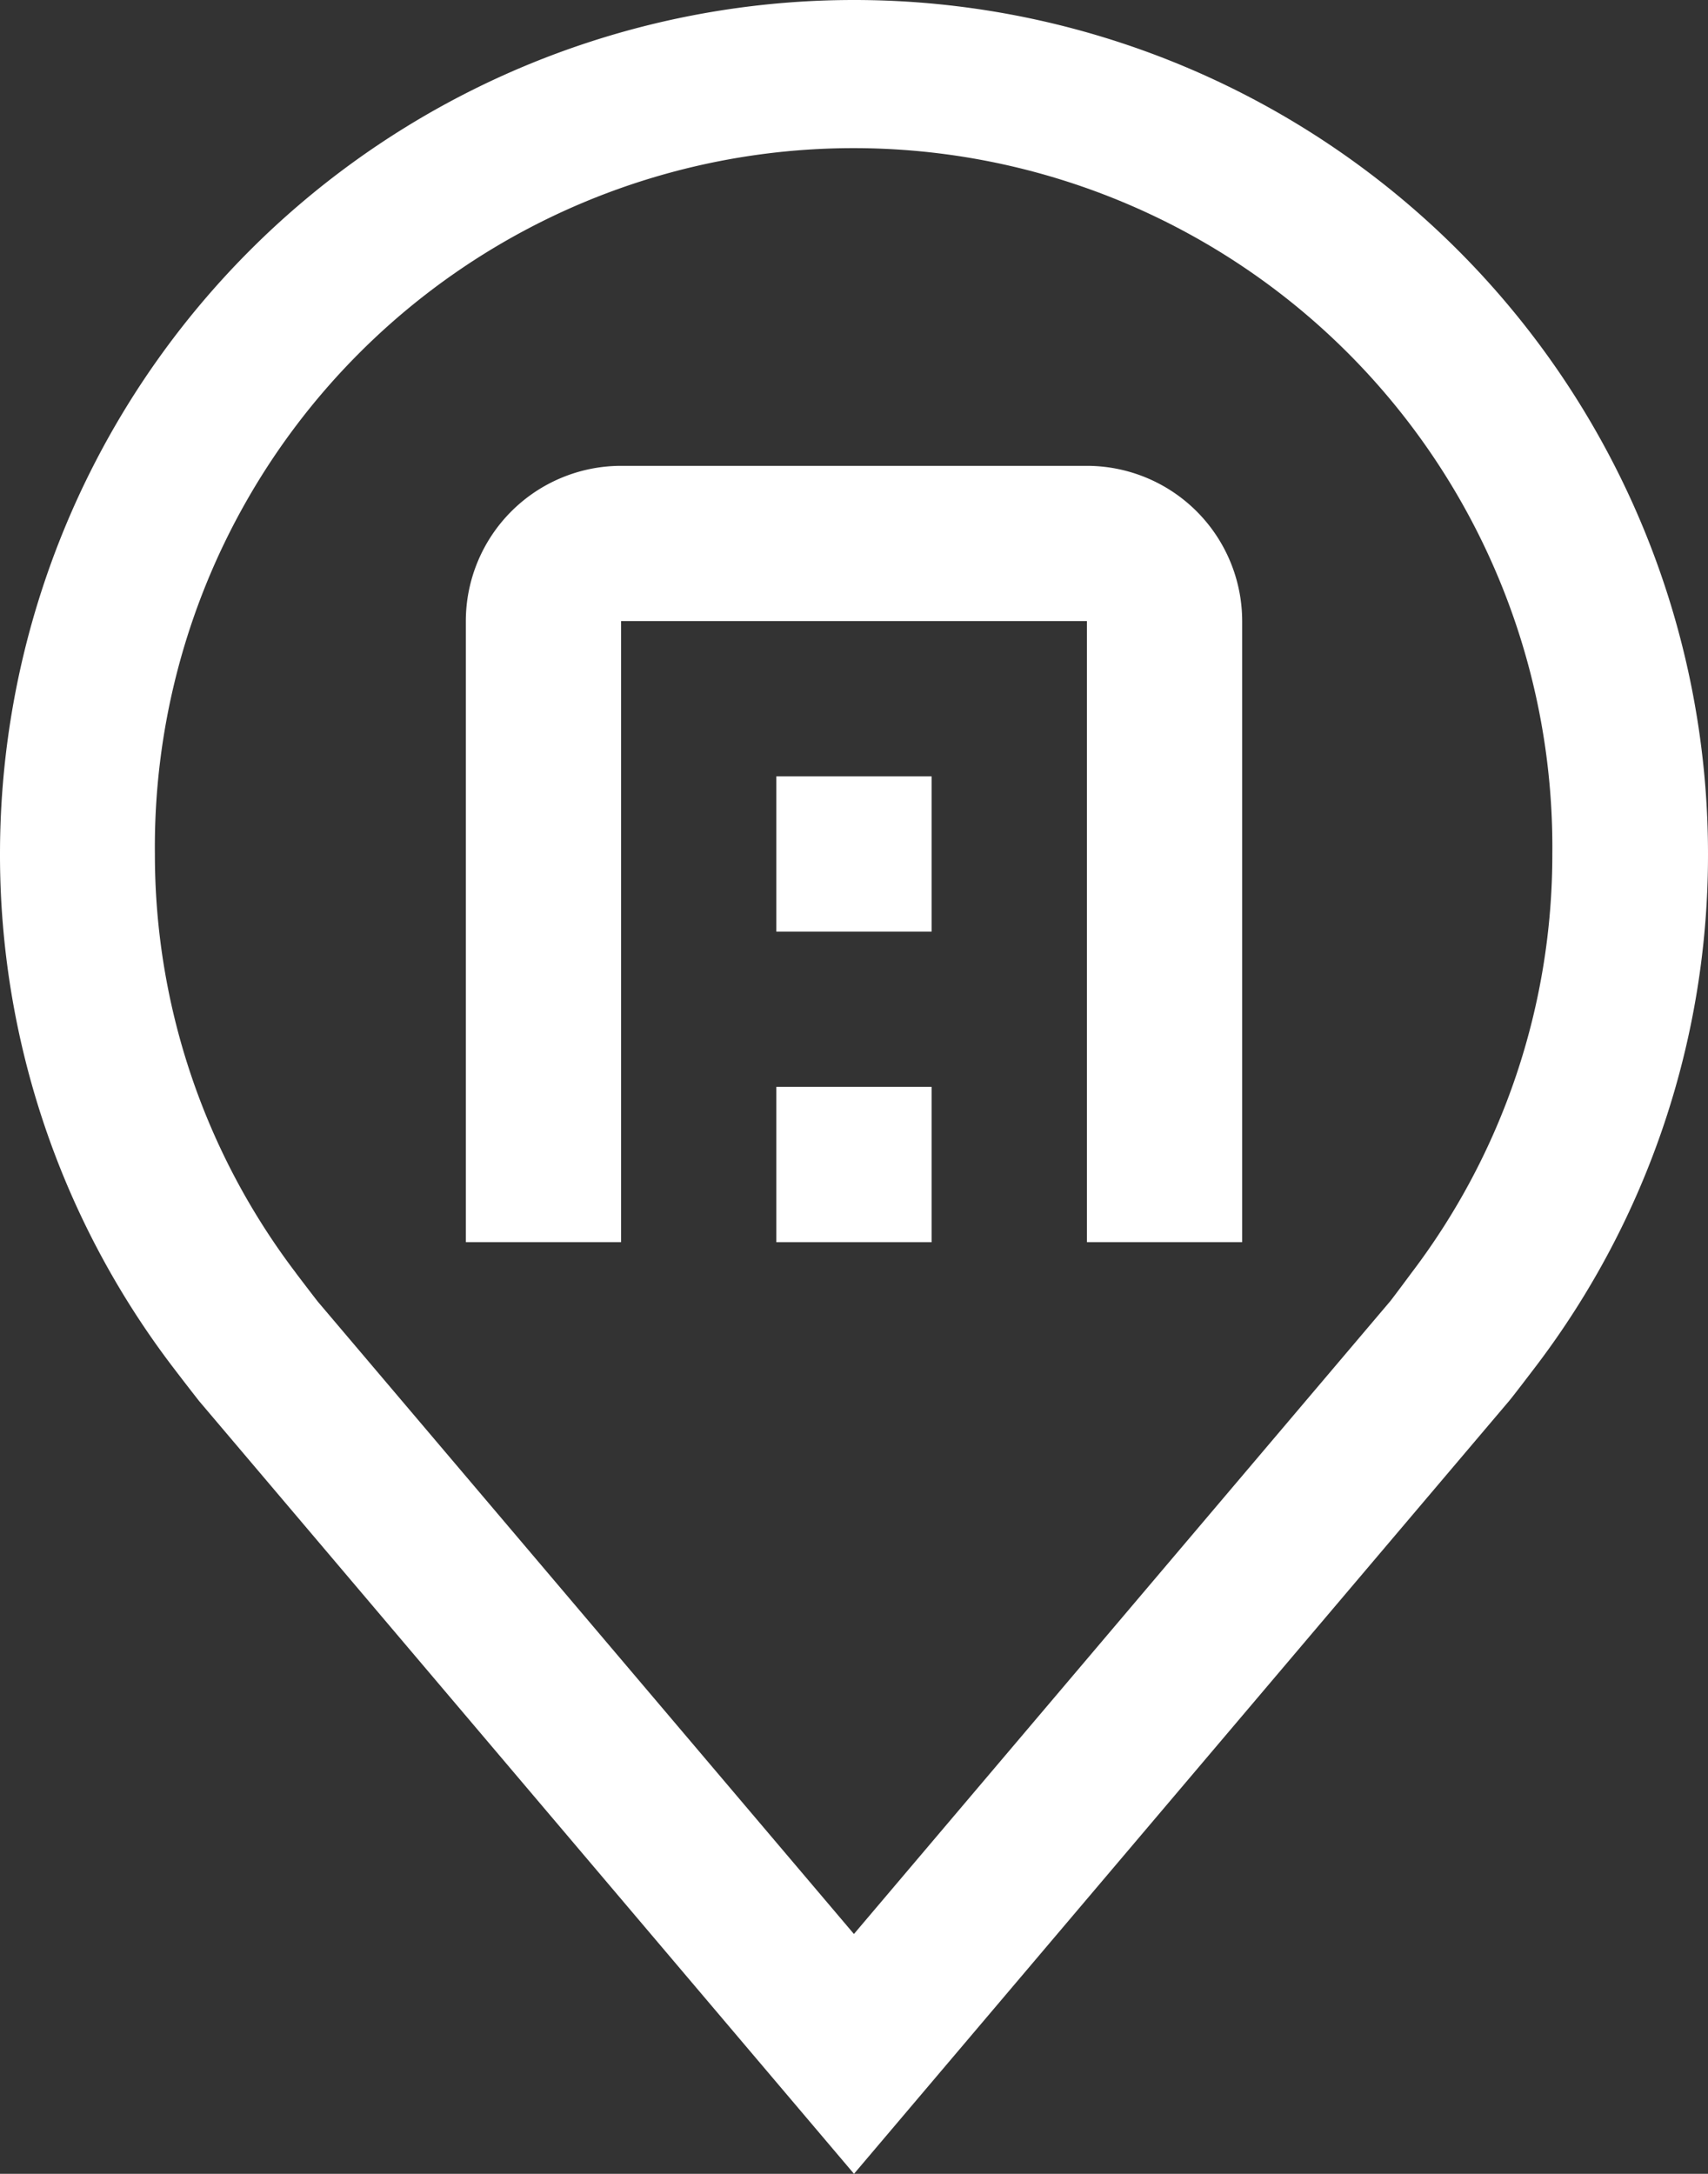
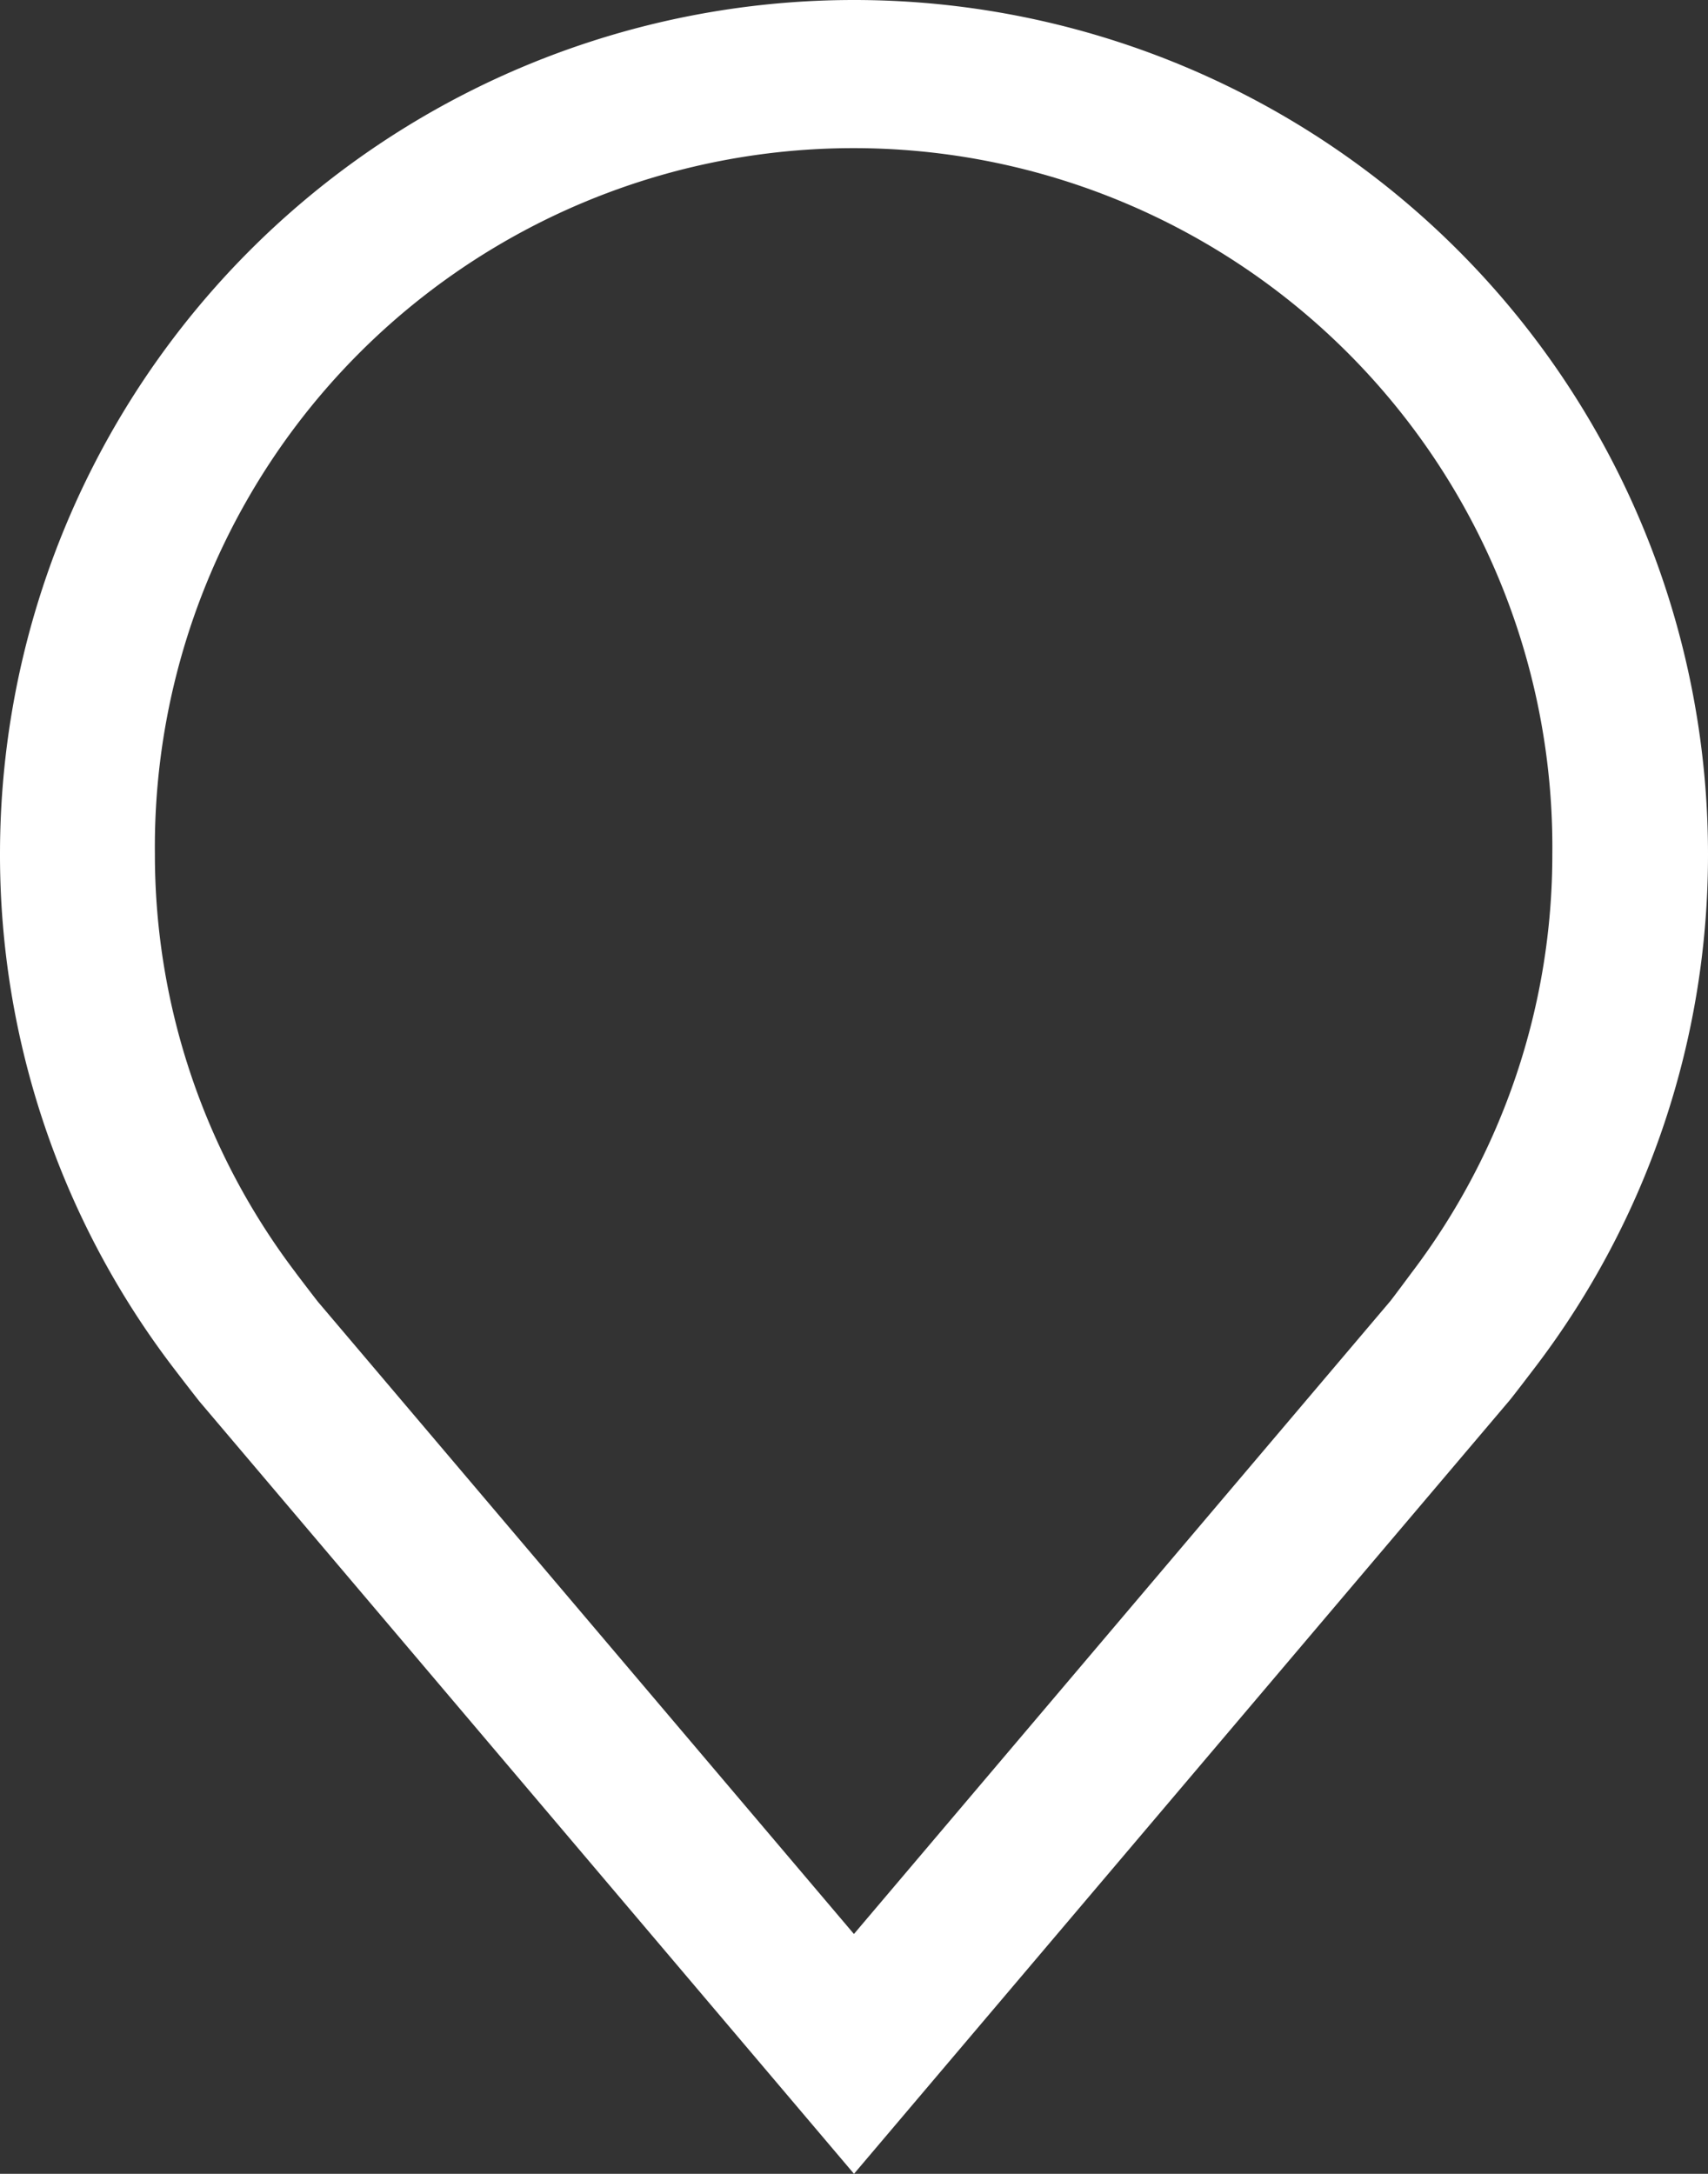
<svg xmlns="http://www.w3.org/2000/svg" id="icon-adresse" width="24.016" height="30.565" viewBox="0 0 24.016 30.565">
  <rect x="0" y="0" width="24.016" height="30.565" fill="#333333" stroke="none" />
  <path id="Tracé_9741" data-name="Tracé 9741" d="M17.008,32.565,7.8,21.7q-.192-.245-.38-.492A11.887,11.887,0,0,1,5,14.008a12.008,12.008,0,1,1,24.016,0,11.881,11.881,0,0,1-2.418,7.2v0s-.327.43-.377.488ZM9.161,19.9s.255.336.313.408l7.533,8.885,7.543-8.9c.048-.06.3-.4.3-.4a9.717,9.717,0,0,0,1.977-5.886,9.825,9.825,0,1,0-19.649,0A9.721,9.721,0,0,0,9.162,19.9Z" transform="translate(-5 -2)" fill="#fff" />
-   <path id="Tracé_9742" data-name="Tracé 9742" d="M21.916,18.916H19.733V10.183h-6.55v8.733H11V10.183A2.185,2.185,0,0,1,13.183,8h6.55a2.185,2.185,0,0,1,2.183,2.183Z" transform="translate(-4.45 -1.45)" fill="#fff" />
-   <path id="Tracé_9743" data-name="Tracé 9743" d="M15,16.366h2.183V18.55H15ZM15,12h2.183v2.183H15Z" transform="translate(-4.084 -1.084)" fill="#fff" />
</svg>